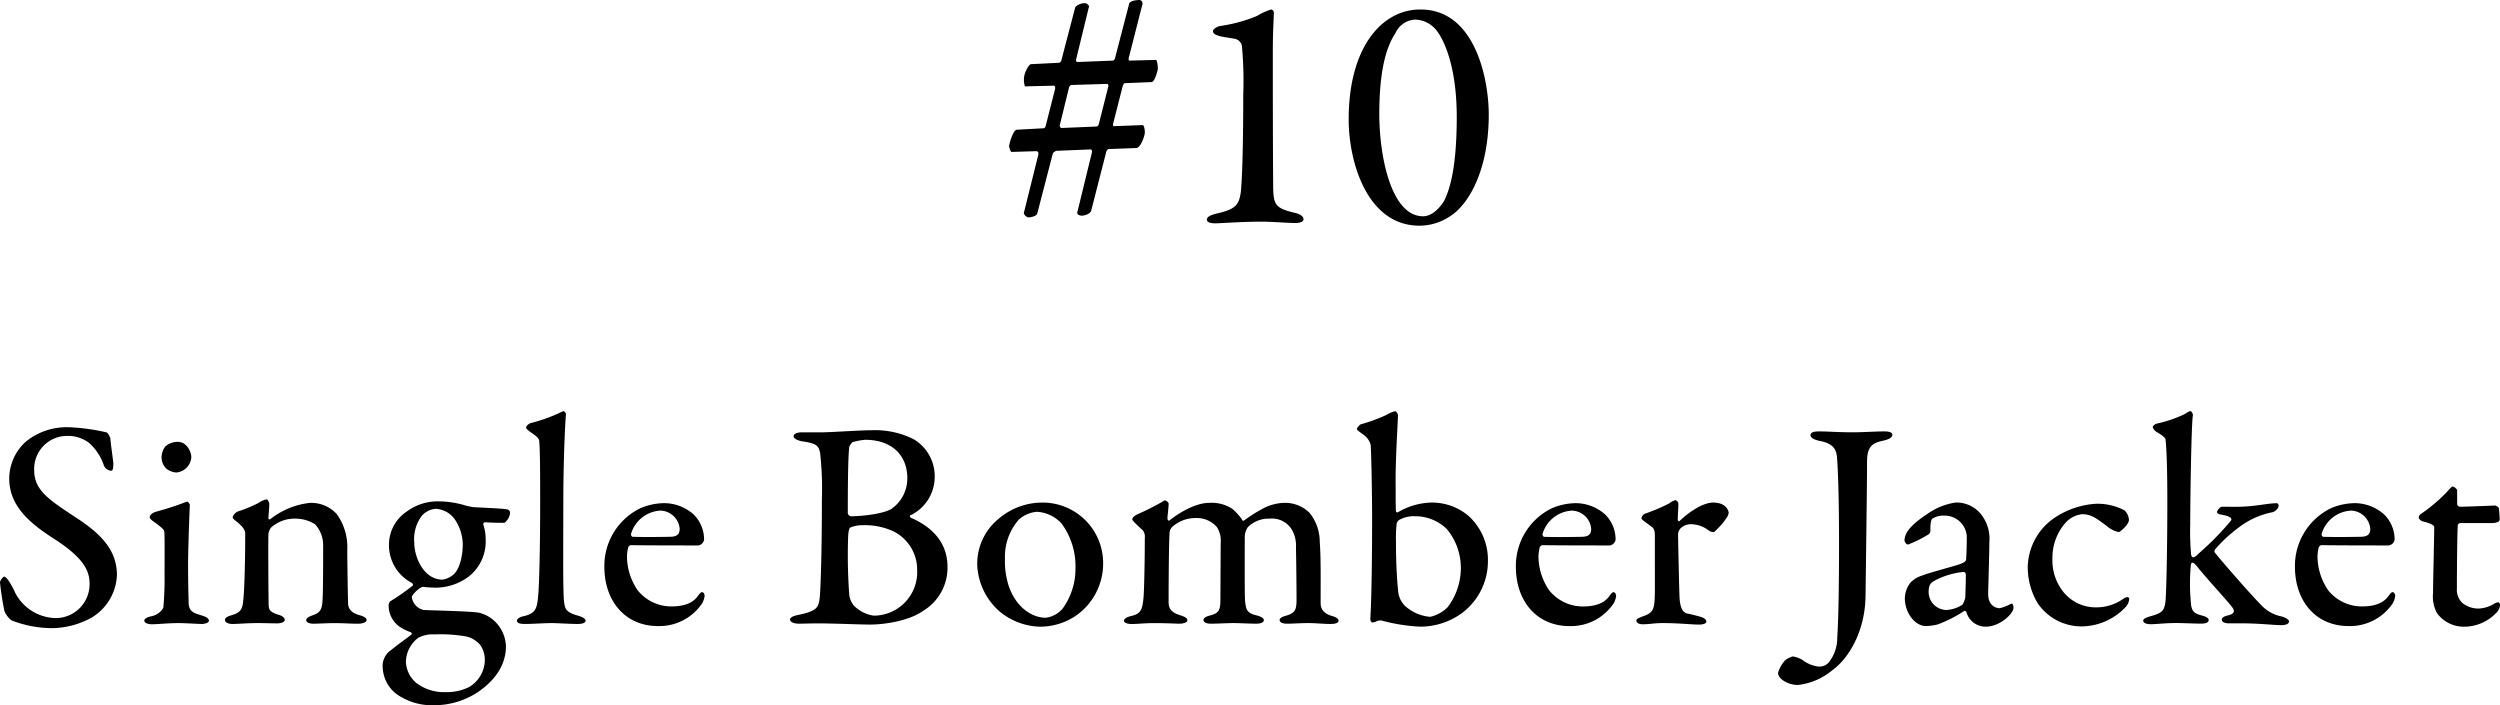
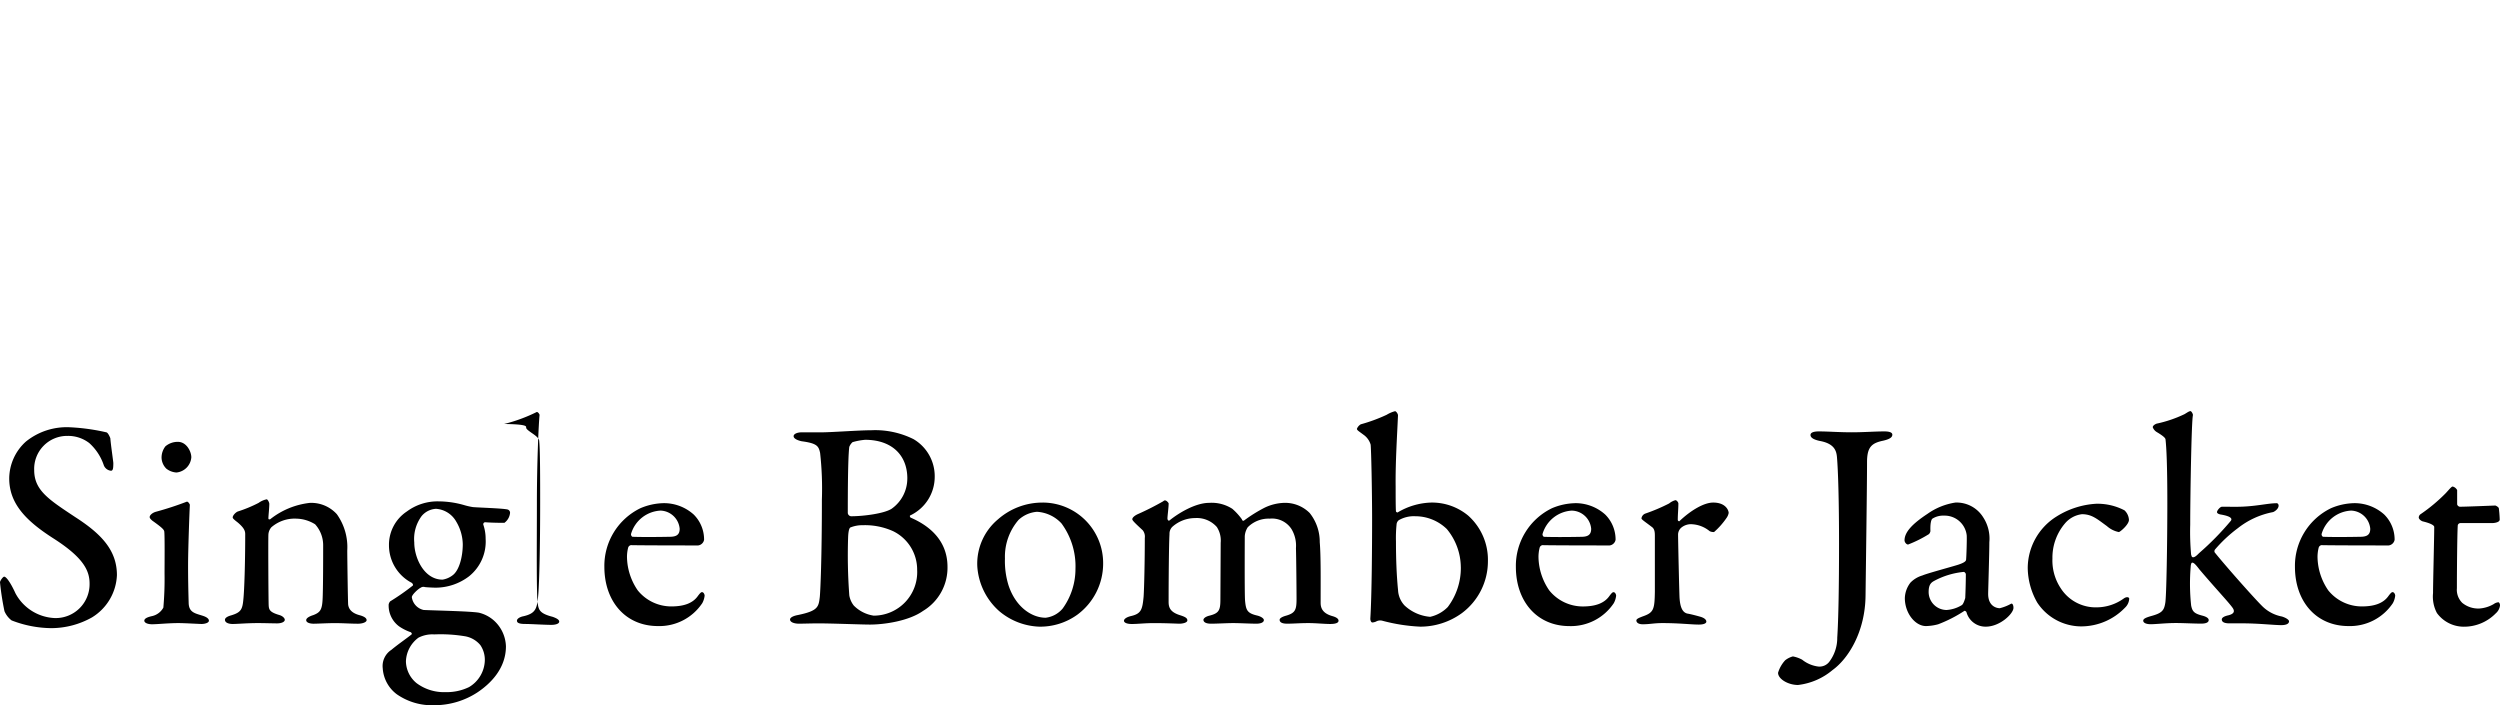
<svg xmlns="http://www.w3.org/2000/svg" width="319.238" height="90.053" viewBox="0 0 319.238 90.053">
  <g id="グループ_204" data-name="グループ 204" transform="translate(-2740.381 -7040.595)">
-     <path id="パス_61" data-name="パス 61" d="M-150.233-25a8.283,8.283,0,0,0-5.7,1.824,6.39,6.39,0,0,0-2.128,4.712c0,3.268,2.242,5.472,5.624,7.638,3.876,2.47,4.636,4.142,4.636,5.776a4.324,4.324,0,0,1-4.446,4.408A5.968,5.968,0,0,1-157.263-3.8c-.532-1.178-1.14-2.128-1.444-2.128-.152,0-.532.532-.532.722a34.477,34.477,0,0,0,.57,3.686,2.9,2.9,0,0,0,.912,1.178,14.284,14.284,0,0,0,5.092.988A10.648,10.648,0,0,0-147.5-.722a6.637,6.637,0,0,0,3.192-5.4c0-3.192-2.014-5.282-5.32-7.41-3.382-2.242-5.244-3.42-5.244-6a4.206,4.206,0,0,1,4.256-4.37,4.42,4.42,0,0,1,2.774.912,6.642,6.642,0,0,1,1.824,2.736,1.1,1.1,0,0,0,.95.8c.266,0,.3-.342.3-.988,0-.152-.342-2.508-.38-3.154-.038-.114-.266-.684-.494-.76A26.233,26.233,0,0,0-150.233-25Zm13.756,25c.8,0,2.7.114,2.964.114.456,0,.95-.152.95-.418,0-.228-.228-.456-.836-.646-.95-.3-1.71-.418-1.748-1.6-.038-1.33-.076-2.85-.076-4.788,0-2.166.19-7.182.228-7.752,0-.076-.19-.418-.38-.418a40.381,40.381,0,0,1-3.952,1.292c-.418.114-.8.418-.8.684q0,.171.342.456c1.064.76,1.482,1.1,1.52,1.368.076.456.038,4.256.038,5.4a41.9,41.9,0,0,1-.152,4.332,2.188,2.188,0,0,1-1.52,1.1c-.646.152-.912.342-.912.57,0,.266.418.456.988.456C-139.137.152-137.731,0-136.477,0Zm-.038-23.142a2.417,2.417,0,0,0-1.6.57,2.348,2.348,0,0,0-.494,1.406A2.043,2.043,0,0,0-138-19.722a2.307,2.307,0,0,0,1.292.494,2.11,2.11,0,0,0,1.9-1.938C-134.805-21.888-135.413-23.142-136.515-23.142Zm6.992,9.652c0,.114.152.266.646.646.8.684.95,1.064.95,1.482,0,3.838-.114,7.106-.228,8.246-.114,1.368-.3,1.748-1.558,2.128-.418.114-.8.3-.8.57,0,.342.418.532.988.532.646,0,1.824-.114,3.23-.114.8,0,1.938.038,2.432.038.57,0,.988-.19.988-.456,0-.228-.3-.494-.684-.608-1.178-.342-1.33-.646-1.368-1.178-.038-.456-.076-8.626-.038-9.12a1.553,1.553,0,0,1,.38-.912,4.533,4.533,0,0,1,3.192-1.1,4.7,4.7,0,0,1,2.394.722,3.98,3.98,0,0,1,1.026,2.7c0,1.1,0,5.7-.076,6.954s-.3,1.6-1.178,1.938c-.494.152-.912.38-.912.646,0,.342.532.456.95.456.494,0,1.748-.076,2.7-.076,1.064,0,2.052.076,2.964.076.57,0,1.1-.19,1.1-.456,0-.228-.228-.456-.95-.646-.95-.266-1.33-.76-1.406-1.33-.038-.532-.114-6.156-.114-6.916a7.242,7.242,0,0,0-1.33-4.636,4.405,4.405,0,0,0-3.458-1.444,9.887,9.887,0,0,0-5.054,2.09c-.038,0-.228.076-.228-.114,0-.342.114-1.292.114-1.862,0-.152-.19-.57-.342-.57a2.7,2.7,0,0,0-1.026.456,16.922,16.922,0,0,1-2.66,1.1C-129.143-14.136-129.523-13.756-129.523-13.49Zm26.3-2.052a6.58,6.58,0,0,0-4.066,1.292,5.091,5.091,0,0,0-2.28,4.294,5.4,5.4,0,0,0,2.926,4.826c.114.114.19.266.114.342a28.766,28.766,0,0,1-2.888,2.014.9.9,0,0,0-.19.38,3.309,3.309,0,0,0,1.33,2.812,6.221,6.221,0,0,0,1.52.76c.076.114.152.19.076.266-.494.418-1.672,1.216-2.584,1.976a2.461,2.461,0,0,0-1.1,2.356,4.487,4.487,0,0,0,1.786,3.306,7.846,7.846,0,0,0,4.788,1.406,10.045,10.045,0,0,0,5.51-1.634c1.6-1.064,3.648-3,3.648-5.89A4.623,4.623,0,0,0-96.273-.418,4.444,4.444,0,0,0-98.1-1.33c-1.216-.19-5.32-.266-7.03-.342a1.94,1.94,0,0,1-1.52-1.634c0-.3.76-1.026,1.14-1.216a.6.6,0,0,1,.532-.076c.266.038,1.14.076,1.368.076a7.076,7.076,0,0,0,4.256-1.444,5.678,5.678,0,0,0,2.128-4.788,5.561,5.561,0,0,0-.3-1.824.259.259,0,0,1,.228-.3c.95.076,2.242.076,2.47.076a1.78,1.78,0,0,0,.722-1.292.436.436,0,0,0-.342-.418c-.76-.152-3.534-.228-4.408-.3a8.818,8.818,0,0,1-1.026-.228A11.945,11.945,0,0,0-103.227-15.542Zm-.342.95a3.205,3.205,0,0,1,2.584,1.634,5.833,5.833,0,0,1,.836,2.888c0,1.6-.456,3.382-1.33,3.99a2.848,2.848,0,0,1-1.254.532c-2.356,0-3.61-2.774-3.61-4.75a4.915,4.915,0,0,1,.95-3.382A2.574,2.574,0,0,1-103.569-14.592Zm1.216,23.408a5.834,5.834,0,0,1-3.686-1.14,3.664,3.664,0,0,1-1.368-2.812,3.917,3.917,0,0,1,1.6-3,3.88,3.88,0,0,1,2.014-.418,19.076,19.076,0,0,1,3.876.228,3.268,3.268,0,0,1,2.014,1.14,3.33,3.33,0,0,1,.57,1.938,4.085,4.085,0,0,1-2.014,3.42A6.514,6.514,0,0,1-102.353,8.816Zm10.3-33.782c0,.152.152.3.76.722.836.57.912.8.912,1.1.114,1.064.114,5.054.114,7.676,0,6-.114,10.07-.228,11.666-.152,1.9-.266,2.546-1.9,2.926-.418.076-.836.3-.836.57s.266.418,1.064.418S-89.661,0-88.787,0c.684,0,2.432.114,3.344.114.456,0,.988-.114.988-.418,0-.228-.3-.418-.836-.608-1.634-.418-1.786-.874-1.9-1.672-.19-1.064-.114-7.828-.114-12.844,0-5.206.228-10.222.342-11.248,0-.152-.266-.456-.38-.38a20.4,20.4,0,0,1-4.142,1.52C-91.865-25.384-92.055-25.118-92.055-24.966ZM-74.5-15.314a7.9,7.9,0,0,0-2.964.646,8.176,8.176,0,0,0-4.6,7.486c0,4.408,2.7,7.562,6.84,7.562a6.582,6.582,0,0,0,5.662-2.926,2.54,2.54,0,0,0,.3-.95c0-.152-.114-.456-.342-.456-.152,0-.342.266-.494.456-.646.95-1.786,1.368-3.42,1.368A5.5,5.5,0,0,1-77.805-4.18a7.7,7.7,0,0,1-1.368-4.142,4.742,4.742,0,0,1,.152-1.33.454.454,0,0,1,.342-.3c1.786.038,8.17.038,8.588.038a.886.886,0,0,0,.76-.722,4.5,4.5,0,0,0-1.33-3.23A5.671,5.671,0,0,0-74.5-15.314Zm-.38.95a2.541,2.541,0,0,1,2.432,2.318c0,.8-.456,1.026-1.292,1.026-1.9.038-3.724.038-4.712,0-.114,0-.266-.228-.19-.418A4.139,4.139,0,0,1-74.879-14.364Zm35-4.37a5.485,5.485,0,0,0-2.7-4.75,10.963,10.963,0,0,0-5.4-1.14c-1.558,0-5.092.266-6.346.266h-2.546c-.532,0-1.026.19-1.026.494s.494.532,1.026.646c2.014.266,2.166.646,2.356,1.482a41.346,41.346,0,0,1,.228,5.966c0,7.524-.19,11.628-.266,12.426-.152,1.292-.228,1.786-2.812,2.318-.418.076-.988.266-.988.57,0,.342.532.532,1.14.532S-55.689.038-54.7.038c1.748,0,5.472.152,6.536.152,1.862,0,4.978-.456,6.8-1.748a6.424,6.424,0,0,0,3.116-5.624c0-3.61-2.66-5.4-4.674-6.27-.114-.038-.19-.266-.076-.3A5.45,5.45,0,0,0-39.881-18.734Zm-3.5.266a4.716,4.716,0,0,1-2.014,3.876c-.95.608-3.572.95-5.168.95a.459.459,0,0,1-.418-.494c0-6.194.114-7.752.19-8.36a1.551,1.551,0,0,1,.418-.608,8.158,8.158,0,0,1,1.6-.3C-45.429-23.408-43.377-21.508-43.377-18.468ZM-42.123-6.8A5.559,5.559,0,0,1-47.671-.95a4.487,4.487,0,0,1-2.546-1.292,2.867,2.867,0,0,1-.57-1.292,68.9,68.9,0,0,1-.152-7.41c.038-.988.19-1.178.266-1.254a3.987,3.987,0,0,1,1.6-.3,8.716,8.716,0,0,1,3.876.76A5.46,5.46,0,0,1-42.123-6.8Zm16.036-8.588a8.572,8.572,0,0,0-5.7,2.128,7.388,7.388,0,0,0-2.66,5.928A8.333,8.333,0,0,0-31.635-1.52,8.366,8.366,0,0,0-26.543.456a8.09,8.09,0,0,0,4.864-1.52A8.115,8.115,0,0,0-18.373-7.6,7.726,7.726,0,0,0-26.087-15.39Zm-.722,1.178a4.634,4.634,0,0,1,3.116,1.482,9.224,9.224,0,0,1,1.786,5.814,8.628,8.628,0,0,1-1.634,5.054A3.344,3.344,0,0,1-25.707-.684c-1.786,0-3.838-1.368-4.75-4.142a10.5,10.5,0,0,1-.456-3.42,7.186,7.186,0,0,1,1.748-4.94A3.9,3.9,0,0,1-26.809-14.212Zm12.16.95c0,.152.3.456,1.33,1.406a1.311,1.311,0,0,1,.266.988c0,2.774-.076,6.384-.152,7.486-.152,1.634-.3,2.166-1.558,2.47-.684.152-.95.418-.95.608,0,.266.418.418.988.418.836,0,1.634-.114,2.888-.114,1.444,0,3.04.076,3.192.076.494,0,1.026-.152,1.026-.418,0-.3-.266-.456-.988-.684-1.178-.38-1.406-.95-1.406-1.672,0-2.888.038-7.41.114-8.664a1.224,1.224,0,0,1,.38-.95,4.4,4.4,0,0,1,2.888-1.1,3.4,3.4,0,0,1,2.774,1.14,3.155,3.155,0,0,1,.494,2.014L-3.4-3c0,1.368-.19,1.748-1.406,2.052-.608.152-.76.418-.76.532,0,.19.152.494.988.494C-3.781.076-2.565,0-1.767,0-.893,0,.361.076,1.2.076c.608,0,.95-.19.95-.456,0-.228-.38-.456-.8-.57-1.33-.3-1.482-.684-1.6-1.9-.076-.836-.038-7.98-.038-8.246a2.379,2.379,0,0,1,.38-1.14,3.751,3.751,0,0,1,2.812-1.1,2.956,2.956,0,0,1,2.774,1.33,4.123,4.123,0,0,1,.57,2.432c.038,1.254.076,5.548.076,6.46C6.327-1.71,6.175-1.292,5-.95c-.418.114-.836.3-.836.532,0,.266.228.494.95.494C5.985.076,6.669,0,7.847,0c.95,0,2.014.114,2.774.114.722,0,1.064-.152,1.064-.418,0-.228-.228-.418-.722-.57C9.671-1.216,9.4-1.9,9.4-2.584c0-2.964.038-5.966-.114-7.752A5.9,5.9,0,0,0,8-14.06a4.431,4.431,0,0,0-3.268-1.292,6.15,6.15,0,0,0-2.47.608A18.384,18.384,0,0,0-.361-13.11c-.152.114-.266,0-.3-.152a7.861,7.861,0,0,0-1.216-1.33,4.855,4.855,0,0,0-2.964-.76c-1.786,0-3.99,1.368-5.054,2.242-.19.114-.266-.152-.266-.228,0-.38.152-1.406.152-1.938,0-.076-.266-.38-.418-.38-.076-.038-.152,0-.3.114a34.613,34.613,0,0,1-3.154,1.6C-14.307-13.756-14.649-13.49-14.649-13.262ZM30.761-7.9a7.565,7.565,0,0,0-2.508-5.814A7.231,7.231,0,0,0,23.5-15.39a8.82,8.82,0,0,0-4.256,1.254c-.038.038-.228-.038-.228-.152-.038-.494-.038-2.2-.038-3.154-.038-3.04.19-6.536.3-9.082,0-.19-.228-.532-.38-.532a3.954,3.954,0,0,0-1.064.456,20.8,20.8,0,0,1-3.306,1.216,1.181,1.181,0,0,0-.494.57c0,.19.228.3.836.76a2.347,2.347,0,0,1,.912,1.254c.076.532.19,6,.19,9.614,0,3.116-.038,9.652-.228,12.616,0,.266.114.494.266.494a1.54,1.54,0,0,0,.456-.114,1.07,1.07,0,0,1,.8-.114,22.513,22.513,0,0,0,4.864.76,9.024,9.024,0,0,0,5.282-1.71A8.255,8.255,0,0,0,30.761-7.9Zm-3.458.76a8.265,8.265,0,0,1-1.672,5.092A4.5,4.5,0,0,1,23.389-.8a5.437,5.437,0,0,1-3.268-1.444,3.08,3.08,0,0,1-.836-1.976c-.19-1.9-.266-4.028-.266-6.194a16.941,16.941,0,0,1,.076-2.166.756.756,0,0,1,.3-.57,3.863,3.863,0,0,1,2.09-.494,5.783,5.783,0,0,1,4.028,1.634A7.719,7.719,0,0,1,27.3-7.144Zm14.592-8.17a7.9,7.9,0,0,0-2.964.646,8.176,8.176,0,0,0-4.6,7.486c0,4.408,2.7,7.562,6.84,7.562a6.582,6.582,0,0,0,5.662-2.926,2.54,2.54,0,0,0,.3-.95c0-.152-.114-.456-.342-.456-.152,0-.342.266-.494.456-.646.95-1.786,1.368-3.42,1.368A5.5,5.5,0,0,1,38.589-4.18a7.7,7.7,0,0,1-1.368-4.142,4.742,4.742,0,0,1,.152-1.33.454.454,0,0,1,.342-.3c1.786.038,8.17.038,8.588.038a.886.886,0,0,0,.76-.722,4.5,4.5,0,0,0-1.33-3.23A5.671,5.671,0,0,0,41.895-15.314Zm-.38.95a2.541,2.541,0,0,1,2.432,2.318c0,.8-.456,1.026-1.292,1.026-1.9.038-3.724.038-4.712,0-.114,0-.266-.228-.19-.418A4.139,4.139,0,0,1,41.515-14.364Zm8.854.988c0,.152.494.456,1.33,1.1.38.266.38.76.38,1.216V-3.99c-.038,2.28-.152,2.66-1.6,3.154-.266.114-.76.266-.76.494,0,.342.38.494.8.494C51.433.152,51.965,0,53.029,0c2.2,0,3.686.19,4.674.19.608,0,.95-.152.95-.38,0-.152-.114-.418-.722-.608-.532-.152-1.254-.342-1.71-.418-.646-.152-.912-.874-.988-1.976-.038-.57-.19-7.372-.19-8.132a1.2,1.2,0,0,1,.38-.836,1.939,1.939,0,0,1,1.482-.456,3.864,3.864,0,0,1,2.166.874,1.093,1.093,0,0,0,.57.114,9.623,9.623,0,0,0,1.634-1.862,1.6,1.6,0,0,0,.228-.57c0-.342-.38-1.33-1.976-1.33-1.178,0-2.85.988-4.294,2.356-.038.076-.228,0-.228-.152,0-.722.076-1.406.076-2.09,0-.114-.19-.418-.38-.418a2.139,2.139,0,0,0-.8.418,23.06,23.06,0,0,1-3.04,1.292A.762.762,0,0,0,50.369-13.376ZM67.811,6.346c0,.8,1.292,1.558,2.546,1.558A8.336,8.336,0,0,0,74.765,6c2.052-1.482,4.18-4.94,4.218-9.538.038-3.268.19-13.908.19-17.024,0-1.938.608-2.432,2.09-2.736.8-.19,1.14-.418,1.14-.76s-.532-.418-1.026-.418c-1.178,0-2.622.114-4.142.114-1.672,0-3.04-.114-4.218-.114-.76,0-1.064.19-1.064.456,0,.3.3.57,1.178.76,1.9.342,2.128,1.292,2.2,2.052.152,1.748.266,5.624.266,11.1,0,5.4-.076,9.69-.228,11.97a5.034,5.034,0,0,1-.988,3.04,1.573,1.573,0,0,1-1.444.646,4.14,4.14,0,0,1-2.052-.874,4.024,4.024,0,0,0-1.178-.418,2.687,2.687,0,0,0-.988.494A4.075,4.075,0,0,0,67.811,6.346ZM90.459-15.39a8.314,8.314,0,0,0-3.572,1.444c-1.9,1.254-2.926,2.318-2.926,3.382,0,.228.228.532.456.532a15.713,15.713,0,0,0,2.66-1.33.724.724,0,0,0,.19-.38c-.038-.874.076-1.482.266-1.6a2.586,2.586,0,0,1,1.482-.38A2.836,2.836,0,0,1,91.9-11.21c.038.456-.038,2.736-.076,3.078,0,.228-.228.418-1.026.684-.836.266-3.952,1.1-4.56,1.368a3.477,3.477,0,0,0-1.52.912A3.4,3.4,0,0,0,84-3.192C84-1.254,85.329.38,86.7.38A6.418,6.418,0,0,0,88.255.152,17.079,17.079,0,0,0,91.6-1.558c.076-.038.228.076.266.152A2.52,2.52,0,0,0,94.335.456c1.824,0,3.534-1.672,3.534-2.394a.972.972,0,0,0-.076-.418c-.076-.114-.114-.152-.228-.114a5.743,5.743,0,0,1-1.444.57c-.38,0-1.482-.228-1.482-1.824,0-.418.152-5.13.152-6.612a4.967,4.967,0,0,0-.8-3.192A3.989,3.989,0,0,0,90.459-15.39ZM89.319-1.672a2.305,2.305,0,0,1-2.28-2.28c0-.95.3-1.216.722-1.444a9.995,9.995,0,0,1,3.762-1.14c.114,0,.266.19.266.3,0,.874-.038,2.242-.076,3.04-.038.114-.228.8-.456.912A4.221,4.221,0,0,1,89.319-1.672Zm19.114-13.566a10.647,10.647,0,0,0-5.016,1.6,7.79,7.79,0,0,0-3.724,6.574,9.091,9.091,0,0,0,1.216,4.446,6.744,6.744,0,0,0,5.662,3.04,7.784,7.784,0,0,0,5.548-2.394,1.69,1.69,0,0,0,.532-1.14c0-.19-.3-.3-.684-.038a5.953,5.953,0,0,1-3.42,1.14,5.3,5.3,0,0,1-4.636-2.432,6.4,6.4,0,0,1-1.064-3.8,6.734,6.734,0,0,1,1.6-4.484,3.364,3.364,0,0,1,2.166-1.178c1.292,0,1.976.646,3.192,1.52a3.212,3.212,0,0,0,1.52.76c.152,0,1.292-.95,1.292-1.558a1.8,1.8,0,0,0-.57-1.216A7.454,7.454,0,0,0,108.433-15.238Zm16.074.38c-.266,0-.646.494-.646.684,0,.114.114.228.418.3,1.634.266,1.482.646,1.33.836a36.6,36.6,0,0,1-4.028,4.1c-.266.266-.532.532-.76.532-.19,0-.19-.114-.266-.342a32.317,32.317,0,0,1-.114-3.8c0-3.344.152-13.072.342-13.984.038-.152-.19-.532-.3-.532-.19,0-.38.152-.76.38a15.853,15.853,0,0,1-3.572,1.216c-.3.114-.494.3-.494.456a1.193,1.193,0,0,0,.494.608c1.026.608,1.14.836,1.14.988.114,1.026.228,3.192.228,8.094,0,5.054-.114,12.046-.266,12.768-.152.95-.418,1.292-1.862,1.672-.494.152-.95.3-.95.57,0,.3.418.456.95.456.722,0,1.9-.152,3.23-.152.95,0,2.28.076,3.23.076.418,0,.95-.076.95-.456,0-.266-.38-.456-.836-.57-1.026-.266-1.254-.532-1.406-1.292a26.24,26.24,0,0,1-.038-5.168c.038-.076.038-.3.19-.3.228,0,.532.38.912.874,1.9,2.242,3.648,4.1,4.18,4.826.38.494.266.836-.494,1.026-.532.114-.836.3-.836.532,0,.38.456.494.95.494h1.748c1.976,0,3.99.228,4.9.228.494,0,.988-.114.988-.494,0-.152-.3-.418-.912-.608A4.832,4.832,0,0,1,129.6-2.2c-1.216-1.216-4.9-5.4-6.042-6.84a.378.378,0,0,1,.038-.342,17.9,17.9,0,0,1,2.926-2.736,10.331,10.331,0,0,1,4.484-2.052c.152-.038.722-.38.722-.836,0-.152-.114-.3-.228-.3-1.254,0-2.774.456-5.244.456Zm16.872-.456a7.9,7.9,0,0,0-2.964.646,8.176,8.176,0,0,0-4.6,7.486c0,4.408,2.7,7.562,6.84,7.562a6.582,6.582,0,0,0,5.662-2.926,2.54,2.54,0,0,0,.3-.95c0-.152-.114-.456-.342-.456-.152,0-.342.266-.494.456-.646.95-1.786,1.368-3.42,1.368a5.5,5.5,0,0,1-4.294-2.052A7.7,7.7,0,0,1,136.7-8.322a4.741,4.741,0,0,1,.152-1.33.454.454,0,0,1,.342-.3c1.786.038,8.17.038,8.588.038a.886.886,0,0,0,.76-.722,4.5,4.5,0,0,0-1.33-3.23A5.671,5.671,0,0,0,141.379-15.314Zm-.38.95a2.541,2.541,0,0,1,2.432,2.318c0,.8-.456,1.026-1.292,1.026-1.9.038-3.724.038-4.712,0-.114,0-.266-.228-.19-.418A4.139,4.139,0,0,1,141-14.364Zm13.87-.494a.409.409,0,0,1-.342-.3v-1.824a.889.889,0,0,0-.57-.456c-.152,0-.418.342-.874.836a21.445,21.445,0,0,1-3.23,2.7.525.525,0,0,0-.228.418c0,.152.19.38.494.494.8.19,1.482.456,1.482.722,0,1.33-.152,7.03-.152,8.436a4.481,4.481,0,0,0,.494,2.546,4.247,4.247,0,0,0,3.42,1.748,5.664,5.664,0,0,0,4.1-1.71A1.6,1.6,0,0,0,160-2.242c0-.342-.19-.418-.19-.418a1.188,1.188,0,0,0-.608.228,4.19,4.19,0,0,1-1.824.57,3.213,3.213,0,0,1-2.2-.722,2.349,2.349,0,0,1-.684-1.862c0-1.9.038-7.068.114-8.056a.371.371,0,0,1,.3-.266h4.066c.266,0,.988-.076.988-.456a14.251,14.251,0,0,0-.114-1.444c-.038-.152-.38-.342-.456-.342C159.239-15.01,155.705-14.858,154.869-14.858Z" transform="translate(2899.62 7120.16)" />
-     <path id="パス_60" data-name="パス 60" d="M-11.779-19.44a2.96,2.96,0,0,0-.18-1.215l-3.42.09c-.045,0-.18-.045-.09-.405l1.71-6.705a.458.458,0,0,0-.315-.63c-.675,0-1.26.18-1.35.45l-1.8,6.93c-.045.225-.18.36-.315.36l-4.545.18c-.045,0-.135-.135-.135-.27l1.665-6.84c0-.135-.315-.4-.45-.4a1.679,1.679,0,0,0-1.305.495l-1.8,6.885c-.045.09-.18.225-.27.225l-3.6.18c-.27.045-.72.945-.81,1.35a2.716,2.716,0,0,0,.045,1.485l3.645-.09c.225,0,.225.225.225.36l-1.215,4.77a.35.35,0,0,1-.405.315l-3.285.18c-.36,0-.81,1.17-.99,2.07,0,.09.18.765.315.765L-27.3-9c.27,0,.315.27.27.45l-1.845,7.425c-.045.18.315.585.63.585.135,0,.99-.135,1.08-.495l1.98-7.65c0-.09.36-.36.45-.36l4.41-.18c.09,0,.18.18.135.405l-1.845,7.56c-.135.36.315.495.54.495.45,0,1.125-.27,1.215-.63l1.935-7.56c.09-.225.225-.315.315-.315l3.51-.135c.5,0,.99-1.3,1.08-1.845.045-.27-.045-1.08-.27-1.08l-3.6.135c-.135.045-.225-.135-.18-.27l1.215-4.77c.045-.18.18-.45.27-.45l3.42-.135C-12.229-17.82-11.914-18.81-11.779-19.44Zm-6.345,2.3-1.17,4.635c-.045.225-.18.36-.36.36l-4.365.18c-.18.045-.315-.27-.27-.36l1.17-4.77c.045-.18.18-.36.36-.36l4.5-.135C-18.079-17.595-18.035-17.28-18.125-17.145ZM-5.51-.258c0,.387.6.473,1.118.473C-3.832.215-1.123,0,1.5,0,2.876,0,4.768.172,5.8.172,6.4.172,6.831,0,6.831-.3c0-.43-.516-.688-1.075-.817-2.709-.645-2.8-1.075-2.8-4-.043-5.074-.043-13.416-.043-16.469,0-3.139.129-4.3.129-5.074a.391.391,0,0,0-.344-.43A7.6,7.6,0,0,0,.9-26.273a19.328,19.328,0,0,1-4.73,1.29c-.43.086-.9.43-.9.645,0,.3.258.473.86.645.473.129,1.247.215,1.935.344a1.148,1.148,0,0,1,.9.9,48.994,48.994,0,0,1,.172,6.321c0,7.482-.172,10.879-.3,12.255-.215,1.763-.731,2.279-2.924,2.8C-5.079-.86-5.51-.6-5.51-.258ZM21.8-27.09a7.177,7.177,0,0,0-4,1.161c-2.8,1.763-5.2,5.934-5.2,12.857,0,5.418,2.322,13.5,8.944,13.588a7.1,7.1,0,0,0,4-1.2c2.451-1.548,4.945-6.02,4.945-12.986C30.482-18.361,28.676-27.09,21.8-27.09Zm-.688,1.29a3.5,3.5,0,0,1,2.15.817c1.118.817,3.139,4.472,3.139,11.61,0,5.676-.688,8.944-1.634,10.75-.129.215-1.2,1.935-2.666,1.935-4.128,0-5.59-7.826-5.59-13.029,0-6.149,1.075-8.858,2.064-10.363A2.9,2.9,0,0,1,21.108-25.8Z" transform="translate(2900 7068.9)" />
+     <path id="パス_61" data-name="パス 61" d="M-150.233-25a8.283,8.283,0,0,0-5.7,1.824,6.39,6.39,0,0,0-2.128,4.712c0,3.268,2.242,5.472,5.624,7.638,3.876,2.47,4.636,4.142,4.636,5.776a4.324,4.324,0,0,1-4.446,4.408A5.968,5.968,0,0,1-157.263-3.8c-.532-1.178-1.14-2.128-1.444-2.128-.152,0-.532.532-.532.722a34.477,34.477,0,0,0,.57,3.686,2.9,2.9,0,0,0,.912,1.178,14.284,14.284,0,0,0,5.092.988A10.648,10.648,0,0,0-147.5-.722a6.637,6.637,0,0,0,3.192-5.4c0-3.192-2.014-5.282-5.32-7.41-3.382-2.242-5.244-3.42-5.244-6a4.206,4.206,0,0,1,4.256-4.37,4.42,4.42,0,0,1,2.774.912,6.642,6.642,0,0,1,1.824,2.736,1.1,1.1,0,0,0,.95.8c.266,0,.3-.342.3-.988,0-.152-.342-2.508-.38-3.154-.038-.114-.266-.684-.494-.76A26.233,26.233,0,0,0-150.233-25Zm13.756,25c.8,0,2.7.114,2.964.114.456,0,.95-.152.95-.418,0-.228-.228-.456-.836-.646-.95-.3-1.71-.418-1.748-1.6-.038-1.33-.076-2.85-.076-4.788,0-2.166.19-7.182.228-7.752,0-.076-.19-.418-.38-.418a40.381,40.381,0,0,1-3.952,1.292c-.418.114-.8.418-.8.684q0,.171.342.456c1.064.76,1.482,1.1,1.52,1.368.076.456.038,4.256.038,5.4a41.9,41.9,0,0,1-.152,4.332,2.188,2.188,0,0,1-1.52,1.1c-.646.152-.912.342-.912.57,0,.266.418.456.988.456C-139.137.152-137.731,0-136.477,0Zm-.038-23.142a2.417,2.417,0,0,0-1.6.57,2.348,2.348,0,0,0-.494,1.406A2.043,2.043,0,0,0-138-19.722a2.307,2.307,0,0,0,1.292.494,2.11,2.11,0,0,0,1.9-1.938C-134.805-21.888-135.413-23.142-136.515-23.142Zm6.992,9.652c0,.114.152.266.646.646.8.684.95,1.064.95,1.482,0,3.838-.114,7.106-.228,8.246-.114,1.368-.3,1.748-1.558,2.128-.418.114-.8.3-.8.57,0,.342.418.532.988.532.646,0,1.824-.114,3.23-.114.8,0,1.938.038,2.432.038.57,0,.988-.19.988-.456,0-.228-.3-.494-.684-.608-1.178-.342-1.33-.646-1.368-1.178-.038-.456-.076-8.626-.038-9.12a1.553,1.553,0,0,1,.38-.912,4.533,4.533,0,0,1,3.192-1.1,4.7,4.7,0,0,1,2.394.722,3.98,3.98,0,0,1,1.026,2.7c0,1.1,0,5.7-.076,6.954s-.3,1.6-1.178,1.938c-.494.152-.912.38-.912.646,0,.342.532.456.95.456.494,0,1.748-.076,2.7-.076,1.064,0,2.052.076,2.964.076.57,0,1.1-.19,1.1-.456,0-.228-.228-.456-.95-.646-.95-.266-1.33-.76-1.406-1.33-.038-.532-.114-6.156-.114-6.916a7.242,7.242,0,0,0-1.33-4.636,4.405,4.405,0,0,0-3.458-1.444,9.887,9.887,0,0,0-5.054,2.09c-.038,0-.228.076-.228-.114,0-.342.114-1.292.114-1.862,0-.152-.19-.57-.342-.57a2.7,2.7,0,0,0-1.026.456,16.922,16.922,0,0,1-2.66,1.1C-129.143-14.136-129.523-13.756-129.523-13.49Zm26.3-2.052a6.58,6.58,0,0,0-4.066,1.292,5.091,5.091,0,0,0-2.28,4.294,5.4,5.4,0,0,0,2.926,4.826c.114.114.19.266.114.342a28.766,28.766,0,0,1-2.888,2.014.9.9,0,0,0-.19.38,3.309,3.309,0,0,0,1.33,2.812,6.221,6.221,0,0,0,1.52.76c.076.114.152.19.076.266-.494.418-1.672,1.216-2.584,1.976a2.461,2.461,0,0,0-1.1,2.356,4.487,4.487,0,0,0,1.786,3.306,7.846,7.846,0,0,0,4.788,1.406,10.045,10.045,0,0,0,5.51-1.634c1.6-1.064,3.648-3,3.648-5.89A4.623,4.623,0,0,0-96.273-.418,4.444,4.444,0,0,0-98.1-1.33c-1.216-.19-5.32-.266-7.03-.342a1.94,1.94,0,0,1-1.52-1.634c0-.3.76-1.026,1.14-1.216a.6.6,0,0,1,.532-.076c.266.038,1.14.076,1.368.076a7.076,7.076,0,0,0,4.256-1.444,5.678,5.678,0,0,0,2.128-4.788,5.561,5.561,0,0,0-.3-1.824.259.259,0,0,1,.228-.3c.95.076,2.242.076,2.47.076a1.78,1.78,0,0,0,.722-1.292.436.436,0,0,0-.342-.418c-.76-.152-3.534-.228-4.408-.3a8.818,8.818,0,0,1-1.026-.228A11.945,11.945,0,0,0-103.227-15.542Zm-.342.95a3.205,3.205,0,0,1,2.584,1.634,5.833,5.833,0,0,1,.836,2.888c0,1.6-.456,3.382-1.33,3.99a2.848,2.848,0,0,1-1.254.532c-2.356,0-3.61-2.774-3.61-4.75a4.915,4.915,0,0,1,.95-3.382A2.574,2.574,0,0,1-103.569-14.592Zm1.216,23.408a5.834,5.834,0,0,1-3.686-1.14,3.664,3.664,0,0,1-1.368-2.812,3.917,3.917,0,0,1,1.6-3,3.88,3.88,0,0,1,2.014-.418,19.076,19.076,0,0,1,3.876.228,3.268,3.268,0,0,1,2.014,1.14,3.33,3.33,0,0,1,.57,1.938,4.085,4.085,0,0,1-2.014,3.42A6.514,6.514,0,0,1-102.353,8.816Zm10.3-33.782c0,.152.152.3.76.722.836.57.912.8.912,1.1.114,1.064.114,5.054.114,7.676,0,6-.114,10.07-.228,11.666-.152,1.9-.266,2.546-1.9,2.926-.418.076-.836.3-.836.57s.266.418,1.064.418c.684,0,2.432.114,3.344.114.456,0,.988-.114.988-.418,0-.228-.3-.418-.836-.608-1.634-.418-1.786-.874-1.9-1.672-.19-1.064-.114-7.828-.114-12.844,0-5.206.228-10.222.342-11.248,0-.152-.266-.456-.38-.38a20.4,20.4,0,0,1-4.142,1.52C-91.865-25.384-92.055-25.118-92.055-24.966ZM-74.5-15.314a7.9,7.9,0,0,0-2.964.646,8.176,8.176,0,0,0-4.6,7.486c0,4.408,2.7,7.562,6.84,7.562a6.582,6.582,0,0,0,5.662-2.926,2.54,2.54,0,0,0,.3-.95c0-.152-.114-.456-.342-.456-.152,0-.342.266-.494.456-.646.95-1.786,1.368-3.42,1.368A5.5,5.5,0,0,1-77.805-4.18a7.7,7.7,0,0,1-1.368-4.142,4.742,4.742,0,0,1,.152-1.33.454.454,0,0,1,.342-.3c1.786.038,8.17.038,8.588.038a.886.886,0,0,0,.76-.722,4.5,4.5,0,0,0-1.33-3.23A5.671,5.671,0,0,0-74.5-15.314Zm-.38.95a2.541,2.541,0,0,1,2.432,2.318c0,.8-.456,1.026-1.292,1.026-1.9.038-3.724.038-4.712,0-.114,0-.266-.228-.19-.418A4.139,4.139,0,0,1-74.879-14.364Zm35-4.37a5.485,5.485,0,0,0-2.7-4.75,10.963,10.963,0,0,0-5.4-1.14c-1.558,0-5.092.266-6.346.266h-2.546c-.532,0-1.026.19-1.026.494s.494.532,1.026.646c2.014.266,2.166.646,2.356,1.482a41.346,41.346,0,0,1,.228,5.966c0,7.524-.19,11.628-.266,12.426-.152,1.292-.228,1.786-2.812,2.318-.418.076-.988.266-.988.57,0,.342.532.532,1.14.532S-55.689.038-54.7.038c1.748,0,5.472.152,6.536.152,1.862,0,4.978-.456,6.8-1.748a6.424,6.424,0,0,0,3.116-5.624c0-3.61-2.66-5.4-4.674-6.27-.114-.038-.19-.266-.076-.3A5.45,5.45,0,0,0-39.881-18.734Zm-3.5.266a4.716,4.716,0,0,1-2.014,3.876c-.95.608-3.572.95-5.168.95a.459.459,0,0,1-.418-.494c0-6.194.114-7.752.19-8.36a1.551,1.551,0,0,1,.418-.608,8.158,8.158,0,0,1,1.6-.3C-45.429-23.408-43.377-21.508-43.377-18.468ZM-42.123-6.8A5.559,5.559,0,0,1-47.671-.95a4.487,4.487,0,0,1-2.546-1.292,2.867,2.867,0,0,1-.57-1.292,68.9,68.9,0,0,1-.152-7.41c.038-.988.19-1.178.266-1.254a3.987,3.987,0,0,1,1.6-.3,8.716,8.716,0,0,1,3.876.76A5.46,5.46,0,0,1-42.123-6.8Zm16.036-8.588a8.572,8.572,0,0,0-5.7,2.128,7.388,7.388,0,0,0-2.66,5.928A8.333,8.333,0,0,0-31.635-1.52,8.366,8.366,0,0,0-26.543.456a8.09,8.09,0,0,0,4.864-1.52A8.115,8.115,0,0,0-18.373-7.6,7.726,7.726,0,0,0-26.087-15.39Zm-.722,1.178a4.634,4.634,0,0,1,3.116,1.482,9.224,9.224,0,0,1,1.786,5.814,8.628,8.628,0,0,1-1.634,5.054A3.344,3.344,0,0,1-25.707-.684c-1.786,0-3.838-1.368-4.75-4.142a10.5,10.5,0,0,1-.456-3.42,7.186,7.186,0,0,1,1.748-4.94A3.9,3.9,0,0,1-26.809-14.212Zm12.16.95c0,.152.3.456,1.33,1.406a1.311,1.311,0,0,1,.266.988c0,2.774-.076,6.384-.152,7.486-.152,1.634-.3,2.166-1.558,2.47-.684.152-.95.418-.95.608,0,.266.418.418.988.418.836,0,1.634-.114,2.888-.114,1.444,0,3.04.076,3.192.076.494,0,1.026-.152,1.026-.418,0-.3-.266-.456-.988-.684-1.178-.38-1.406-.95-1.406-1.672,0-2.888.038-7.41.114-8.664a1.224,1.224,0,0,1,.38-.95,4.4,4.4,0,0,1,2.888-1.1,3.4,3.4,0,0,1,2.774,1.14,3.155,3.155,0,0,1,.494,2.014L-3.4-3c0,1.368-.19,1.748-1.406,2.052-.608.152-.76.418-.76.532,0,.19.152.494.988.494C-3.781.076-2.565,0-1.767,0-.893,0,.361.076,1.2.076c.608,0,.95-.19.95-.456,0-.228-.38-.456-.8-.57-1.33-.3-1.482-.684-1.6-1.9-.076-.836-.038-7.98-.038-8.246a2.379,2.379,0,0,1,.38-1.14,3.751,3.751,0,0,1,2.812-1.1,2.956,2.956,0,0,1,2.774,1.33,4.123,4.123,0,0,1,.57,2.432c.038,1.254.076,5.548.076,6.46C6.327-1.71,6.175-1.292,5-.95c-.418.114-.836.3-.836.532,0,.266.228.494.95.494C5.985.076,6.669,0,7.847,0c.95,0,2.014.114,2.774.114.722,0,1.064-.152,1.064-.418,0-.228-.228-.418-.722-.57C9.671-1.216,9.4-1.9,9.4-2.584c0-2.964.038-5.966-.114-7.752A5.9,5.9,0,0,0,8-14.06a4.431,4.431,0,0,0-3.268-1.292,6.15,6.15,0,0,0-2.47.608A18.384,18.384,0,0,0-.361-13.11c-.152.114-.266,0-.3-.152a7.861,7.861,0,0,0-1.216-1.33,4.855,4.855,0,0,0-2.964-.76c-1.786,0-3.99,1.368-5.054,2.242-.19.114-.266-.152-.266-.228,0-.38.152-1.406.152-1.938,0-.076-.266-.38-.418-.38-.076-.038-.152,0-.3.114a34.613,34.613,0,0,1-3.154,1.6C-14.307-13.756-14.649-13.49-14.649-13.262ZM30.761-7.9a7.565,7.565,0,0,0-2.508-5.814A7.231,7.231,0,0,0,23.5-15.39a8.82,8.82,0,0,0-4.256,1.254c-.038.038-.228-.038-.228-.152-.038-.494-.038-2.2-.038-3.154-.038-3.04.19-6.536.3-9.082,0-.19-.228-.532-.38-.532a3.954,3.954,0,0,0-1.064.456,20.8,20.8,0,0,1-3.306,1.216,1.181,1.181,0,0,0-.494.57c0,.19.228.3.836.76a2.347,2.347,0,0,1,.912,1.254c.076.532.19,6,.19,9.614,0,3.116-.038,9.652-.228,12.616,0,.266.114.494.266.494a1.54,1.54,0,0,0,.456-.114,1.07,1.07,0,0,1,.8-.114,22.513,22.513,0,0,0,4.864.76,9.024,9.024,0,0,0,5.282-1.71A8.255,8.255,0,0,0,30.761-7.9Zm-3.458.76a8.265,8.265,0,0,1-1.672,5.092A4.5,4.5,0,0,1,23.389-.8a5.437,5.437,0,0,1-3.268-1.444,3.08,3.08,0,0,1-.836-1.976c-.19-1.9-.266-4.028-.266-6.194a16.941,16.941,0,0,1,.076-2.166.756.756,0,0,1,.3-.57,3.863,3.863,0,0,1,2.09-.494,5.783,5.783,0,0,1,4.028,1.634A7.719,7.719,0,0,1,27.3-7.144Zm14.592-8.17a7.9,7.9,0,0,0-2.964.646,8.176,8.176,0,0,0-4.6,7.486c0,4.408,2.7,7.562,6.84,7.562a6.582,6.582,0,0,0,5.662-2.926,2.54,2.54,0,0,0,.3-.95c0-.152-.114-.456-.342-.456-.152,0-.342.266-.494.456-.646.95-1.786,1.368-3.42,1.368A5.5,5.5,0,0,1,38.589-4.18a7.7,7.7,0,0,1-1.368-4.142,4.742,4.742,0,0,1,.152-1.33.454.454,0,0,1,.342-.3c1.786.038,8.17.038,8.588.038a.886.886,0,0,0,.76-.722,4.5,4.5,0,0,0-1.33-3.23A5.671,5.671,0,0,0,41.895-15.314Zm-.38.95a2.541,2.541,0,0,1,2.432,2.318c0,.8-.456,1.026-1.292,1.026-1.9.038-3.724.038-4.712,0-.114,0-.266-.228-.19-.418A4.139,4.139,0,0,1,41.515-14.364Zm8.854.988c0,.152.494.456,1.33,1.1.38.266.38.76.38,1.216V-3.99c-.038,2.28-.152,2.66-1.6,3.154-.266.114-.76.266-.76.494,0,.342.38.494.8.494C51.433.152,51.965,0,53.029,0c2.2,0,3.686.19,4.674.19.608,0,.95-.152.95-.38,0-.152-.114-.418-.722-.608-.532-.152-1.254-.342-1.71-.418-.646-.152-.912-.874-.988-1.976-.038-.57-.19-7.372-.19-8.132a1.2,1.2,0,0,1,.38-.836,1.939,1.939,0,0,1,1.482-.456,3.864,3.864,0,0,1,2.166.874,1.093,1.093,0,0,0,.57.114,9.623,9.623,0,0,0,1.634-1.862,1.6,1.6,0,0,0,.228-.57c0-.342-.38-1.33-1.976-1.33-1.178,0-2.85.988-4.294,2.356-.038.076-.228,0-.228-.152,0-.722.076-1.406.076-2.09,0-.114-.19-.418-.38-.418a2.139,2.139,0,0,0-.8.418,23.06,23.06,0,0,1-3.04,1.292A.762.762,0,0,0,50.369-13.376ZM67.811,6.346c0,.8,1.292,1.558,2.546,1.558A8.336,8.336,0,0,0,74.765,6c2.052-1.482,4.18-4.94,4.218-9.538.038-3.268.19-13.908.19-17.024,0-1.938.608-2.432,2.09-2.736.8-.19,1.14-.418,1.14-.76s-.532-.418-1.026-.418c-1.178,0-2.622.114-4.142.114-1.672,0-3.04-.114-4.218-.114-.76,0-1.064.19-1.064.456,0,.3.3.57,1.178.76,1.9.342,2.128,1.292,2.2,2.052.152,1.748.266,5.624.266,11.1,0,5.4-.076,9.69-.228,11.97a5.034,5.034,0,0,1-.988,3.04,1.573,1.573,0,0,1-1.444.646,4.14,4.14,0,0,1-2.052-.874,4.024,4.024,0,0,0-1.178-.418,2.687,2.687,0,0,0-.988.494A4.075,4.075,0,0,0,67.811,6.346ZM90.459-15.39a8.314,8.314,0,0,0-3.572,1.444c-1.9,1.254-2.926,2.318-2.926,3.382,0,.228.228.532.456.532a15.713,15.713,0,0,0,2.66-1.33.724.724,0,0,0,.19-.38c-.038-.874.076-1.482.266-1.6a2.586,2.586,0,0,1,1.482-.38A2.836,2.836,0,0,1,91.9-11.21c.038.456-.038,2.736-.076,3.078,0,.228-.228.418-1.026.684-.836.266-3.952,1.1-4.56,1.368a3.477,3.477,0,0,0-1.52.912A3.4,3.4,0,0,0,84-3.192C84-1.254,85.329.38,86.7.38A6.418,6.418,0,0,0,88.255.152,17.079,17.079,0,0,0,91.6-1.558c.076-.038.228.076.266.152A2.52,2.52,0,0,0,94.335.456c1.824,0,3.534-1.672,3.534-2.394a.972.972,0,0,0-.076-.418c-.076-.114-.114-.152-.228-.114a5.743,5.743,0,0,1-1.444.57c-.38,0-1.482-.228-1.482-1.824,0-.418.152-5.13.152-6.612a4.967,4.967,0,0,0-.8-3.192A3.989,3.989,0,0,0,90.459-15.39ZM89.319-1.672a2.305,2.305,0,0,1-2.28-2.28c0-.95.3-1.216.722-1.444a9.995,9.995,0,0,1,3.762-1.14c.114,0,.266.19.266.3,0,.874-.038,2.242-.076,3.04-.038.114-.228.8-.456.912A4.221,4.221,0,0,1,89.319-1.672Zm19.114-13.566a10.647,10.647,0,0,0-5.016,1.6,7.79,7.79,0,0,0-3.724,6.574,9.091,9.091,0,0,0,1.216,4.446,6.744,6.744,0,0,0,5.662,3.04,7.784,7.784,0,0,0,5.548-2.394,1.69,1.69,0,0,0,.532-1.14c0-.19-.3-.3-.684-.038a5.953,5.953,0,0,1-3.42,1.14,5.3,5.3,0,0,1-4.636-2.432,6.4,6.4,0,0,1-1.064-3.8,6.734,6.734,0,0,1,1.6-4.484,3.364,3.364,0,0,1,2.166-1.178c1.292,0,1.976.646,3.192,1.52a3.212,3.212,0,0,0,1.52.76c.152,0,1.292-.95,1.292-1.558a1.8,1.8,0,0,0-.57-1.216A7.454,7.454,0,0,0,108.433-15.238Zm16.074.38c-.266,0-.646.494-.646.684,0,.114.114.228.418.3,1.634.266,1.482.646,1.33.836a36.6,36.6,0,0,1-4.028,4.1c-.266.266-.532.532-.76.532-.19,0-.19-.114-.266-.342a32.317,32.317,0,0,1-.114-3.8c0-3.344.152-13.072.342-13.984.038-.152-.19-.532-.3-.532-.19,0-.38.152-.76.38a15.853,15.853,0,0,1-3.572,1.216c-.3.114-.494.3-.494.456a1.193,1.193,0,0,0,.494.608c1.026.608,1.14.836,1.14.988.114,1.026.228,3.192.228,8.094,0,5.054-.114,12.046-.266,12.768-.152.95-.418,1.292-1.862,1.672-.494.152-.95.3-.95.57,0,.3.418.456.95.456.722,0,1.9-.152,3.23-.152.95,0,2.28.076,3.23.076.418,0,.95-.076.95-.456,0-.266-.38-.456-.836-.57-1.026-.266-1.254-.532-1.406-1.292a26.24,26.24,0,0,1-.038-5.168c.038-.076.038-.3.19-.3.228,0,.532.38.912.874,1.9,2.242,3.648,4.1,4.18,4.826.38.494.266.836-.494,1.026-.532.114-.836.3-.836.532,0,.38.456.494.95.494h1.748c1.976,0,3.99.228,4.9.228.494,0,.988-.114.988-.494,0-.152-.3-.418-.912-.608A4.832,4.832,0,0,1,129.6-2.2c-1.216-1.216-4.9-5.4-6.042-6.84a.378.378,0,0,1,.038-.342,17.9,17.9,0,0,1,2.926-2.736,10.331,10.331,0,0,1,4.484-2.052c.152-.038.722-.38.722-.836,0-.152-.114-.3-.228-.3-1.254,0-2.774.456-5.244.456Zm16.872-.456a7.9,7.9,0,0,0-2.964.646,8.176,8.176,0,0,0-4.6,7.486c0,4.408,2.7,7.562,6.84,7.562a6.582,6.582,0,0,0,5.662-2.926,2.54,2.54,0,0,0,.3-.95c0-.152-.114-.456-.342-.456-.152,0-.342.266-.494.456-.646.95-1.786,1.368-3.42,1.368a5.5,5.5,0,0,1-4.294-2.052A7.7,7.7,0,0,1,136.7-8.322a4.741,4.741,0,0,1,.152-1.33.454.454,0,0,1,.342-.3c1.786.038,8.17.038,8.588.038a.886.886,0,0,0,.76-.722,4.5,4.5,0,0,0-1.33-3.23A5.671,5.671,0,0,0,141.379-15.314Zm-.38.95a2.541,2.541,0,0,1,2.432,2.318c0,.8-.456,1.026-1.292,1.026-1.9.038-3.724.038-4.712,0-.114,0-.266-.228-.19-.418A4.139,4.139,0,0,1,141-14.364Zm13.87-.494a.409.409,0,0,1-.342-.3v-1.824a.889.889,0,0,0-.57-.456c-.152,0-.418.342-.874.836a21.445,21.445,0,0,1-3.23,2.7.525.525,0,0,0-.228.418c0,.152.19.38.494.494.8.19,1.482.456,1.482.722,0,1.33-.152,7.03-.152,8.436a4.481,4.481,0,0,0,.494,2.546,4.247,4.247,0,0,0,3.42,1.748,5.664,5.664,0,0,0,4.1-1.71A1.6,1.6,0,0,0,160-2.242c0-.342-.19-.418-.19-.418a1.188,1.188,0,0,0-.608.228,4.19,4.19,0,0,1-1.824.57,3.213,3.213,0,0,1-2.2-.722,2.349,2.349,0,0,1-.684-1.862c0-1.9.038-7.068.114-8.056a.371.371,0,0,1,.3-.266h4.066c.266,0,.988-.076.988-.456a14.251,14.251,0,0,0-.114-1.444c-.038-.152-.38-.342-.456-.342C159.239-15.01,155.705-14.858,154.869-14.858Z" transform="translate(2899.62 7120.16)" />
  </g>
</svg>